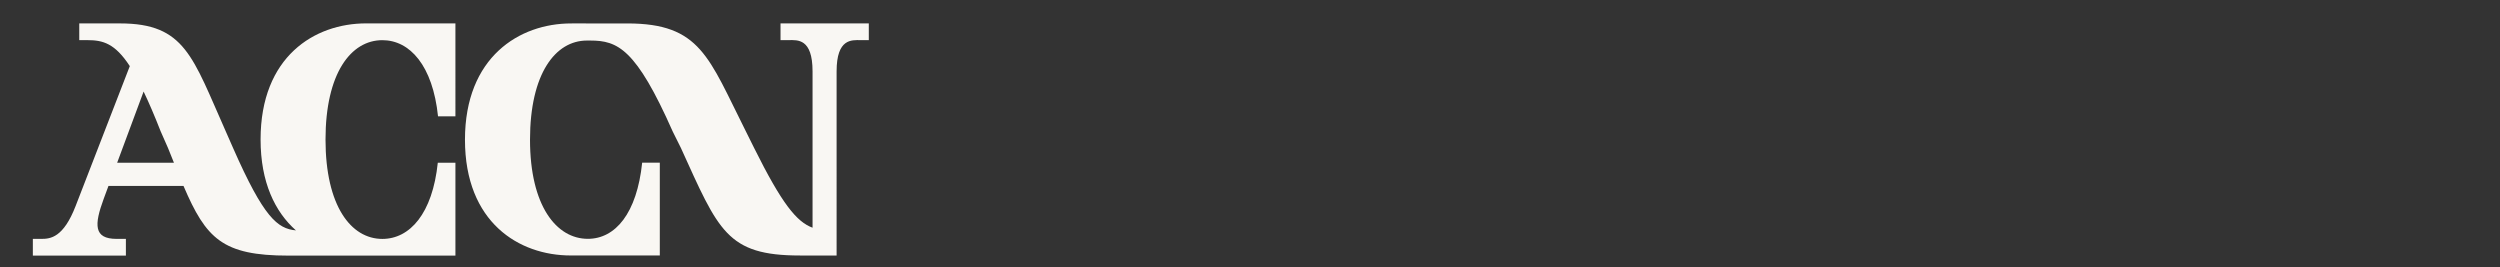
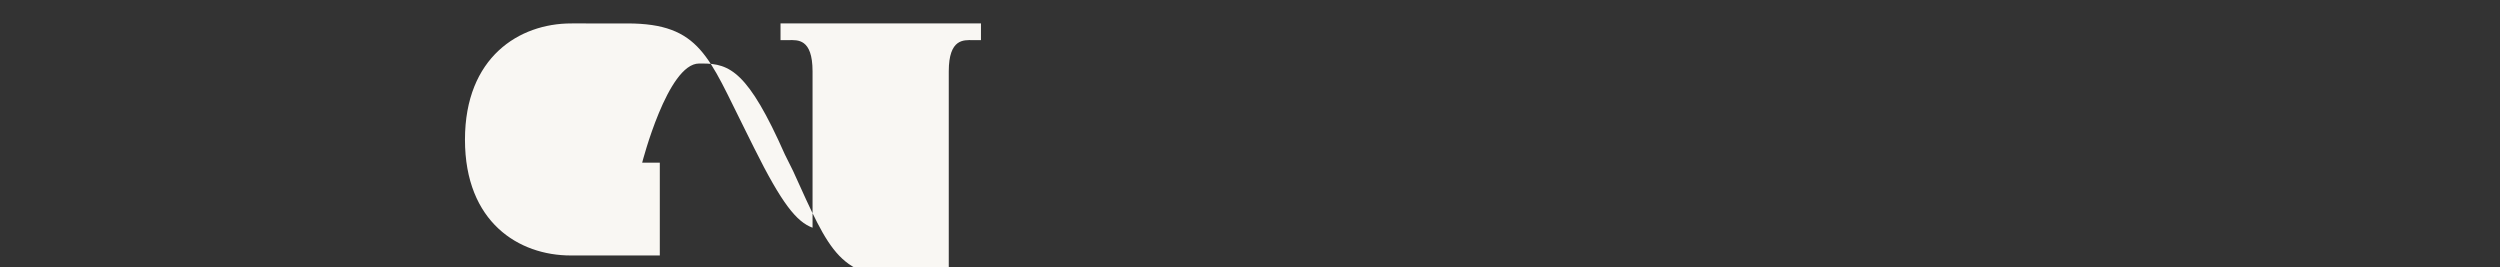
<svg xmlns="http://www.w3.org/2000/svg" id="Layer_1" version="1.1" viewBox="0 0 856.35 91.57">
  <rect x="0" y="0" width="856.35" height="91.57" fill="#333333" stroke="none" />
  <defs>
    <style>
      .st0 {
        fill: #f9f7f3;
      }
    </style>
  </defs>
-   <path class="st0" d="M89.26,47.78c0,14.65,4.92,24.77,12.11,31.14-6.32-.59-11.03-4.37-21.56-28.29l-2.5-5.68c-11.35-25.46-13.92-36.93-36.2-36.93h-13.96v5.73h2.83c5.23,0,9.37,1.07,14.48,8.9-3.05,7.84-8.6,22.14-18.56,47.92-4.19,10.83-8.61,11.26-11.74,11.26h-2.91v5.73h31.87v-5.73h-3.17c-7.9,0-7.7-4.84-4.43-13.72.56-1.51,1.1-2.98,1.63-4.41h25.71c7.72,18.04,13.35,23.86,35.94,23.86h57.2v-31.81h-6.04c-1.81,17.42-9.58,26.09-18.99,26.09-10.75,0-19.47-11.32-19.47-34.04s8.71-34.04,19.47-34.04c9.41,0,17.26,8.67,19.07,26.09h5.96V8.01h-30.59c-17.66,0-36.15,11.36-36.15,39.77h0ZM49.19,31.36c1.79,3.72,3.72,8.22,5.86,13.67l2.5,5.67c.71,1.76,1.38,3.44,2.03,5.04h-19.45c3.81-10.28,6.78-18.26,9.06-24.38Z" />
-   <path class="st0" d="M267.36,8.01v5.73h2.89c2.89,0,8.08-.64,8.08,10.69v53.57c-5.42-1.99-10.46-8.11-20.01-27.31l-2.82-5.67c-12.79-25.39-15.53-36.99-40.63-36.99h-13.95c-1.6-.04-3.37,0-5.3,0-17.68,0-36.35,11.49-36.35,39.82s18.51,39.66,36.2,39.66h30.54v-31.79h-6.04c-1.81,17.37-9.18,26.09-18.61,26.09-10.76,0-19.81-11.3-19.81-33.96s8.72-33.96,19.49-33.96h1.15c9.4,0,15.69,2.8,28.23,31.13l2.82,5.67c12.89,28.33,15.69,36.83,40.79,36.83h12.54V24.43c0-11.33,5.25-10.69,8.14-10.69h2.89v-5.73h-30.24Z" />
+   <path class="st0" d="M267.36,8.01v5.73h2.89c2.89,0,8.08-.64,8.08,10.69v53.57c-5.42-1.99-10.46-8.11-20.01-27.31l-2.82-5.67c-12.79-25.39-15.53-36.99-40.63-36.99h-13.95c-1.6-.04-3.37,0-5.3,0-17.68,0-36.35,11.49-36.35,39.82s18.51,39.66,36.2,39.66h30.54v-31.79h-6.04s8.72-33.96,19.49-33.96h1.15c9.4,0,15.69,2.8,28.23,31.13l2.82,5.67c12.89,28.33,15.69,36.83,40.79,36.83h12.54V24.43c0-11.33,5.25-10.69,8.14-10.69h2.89v-5.73h-30.24Z" />
</svg>